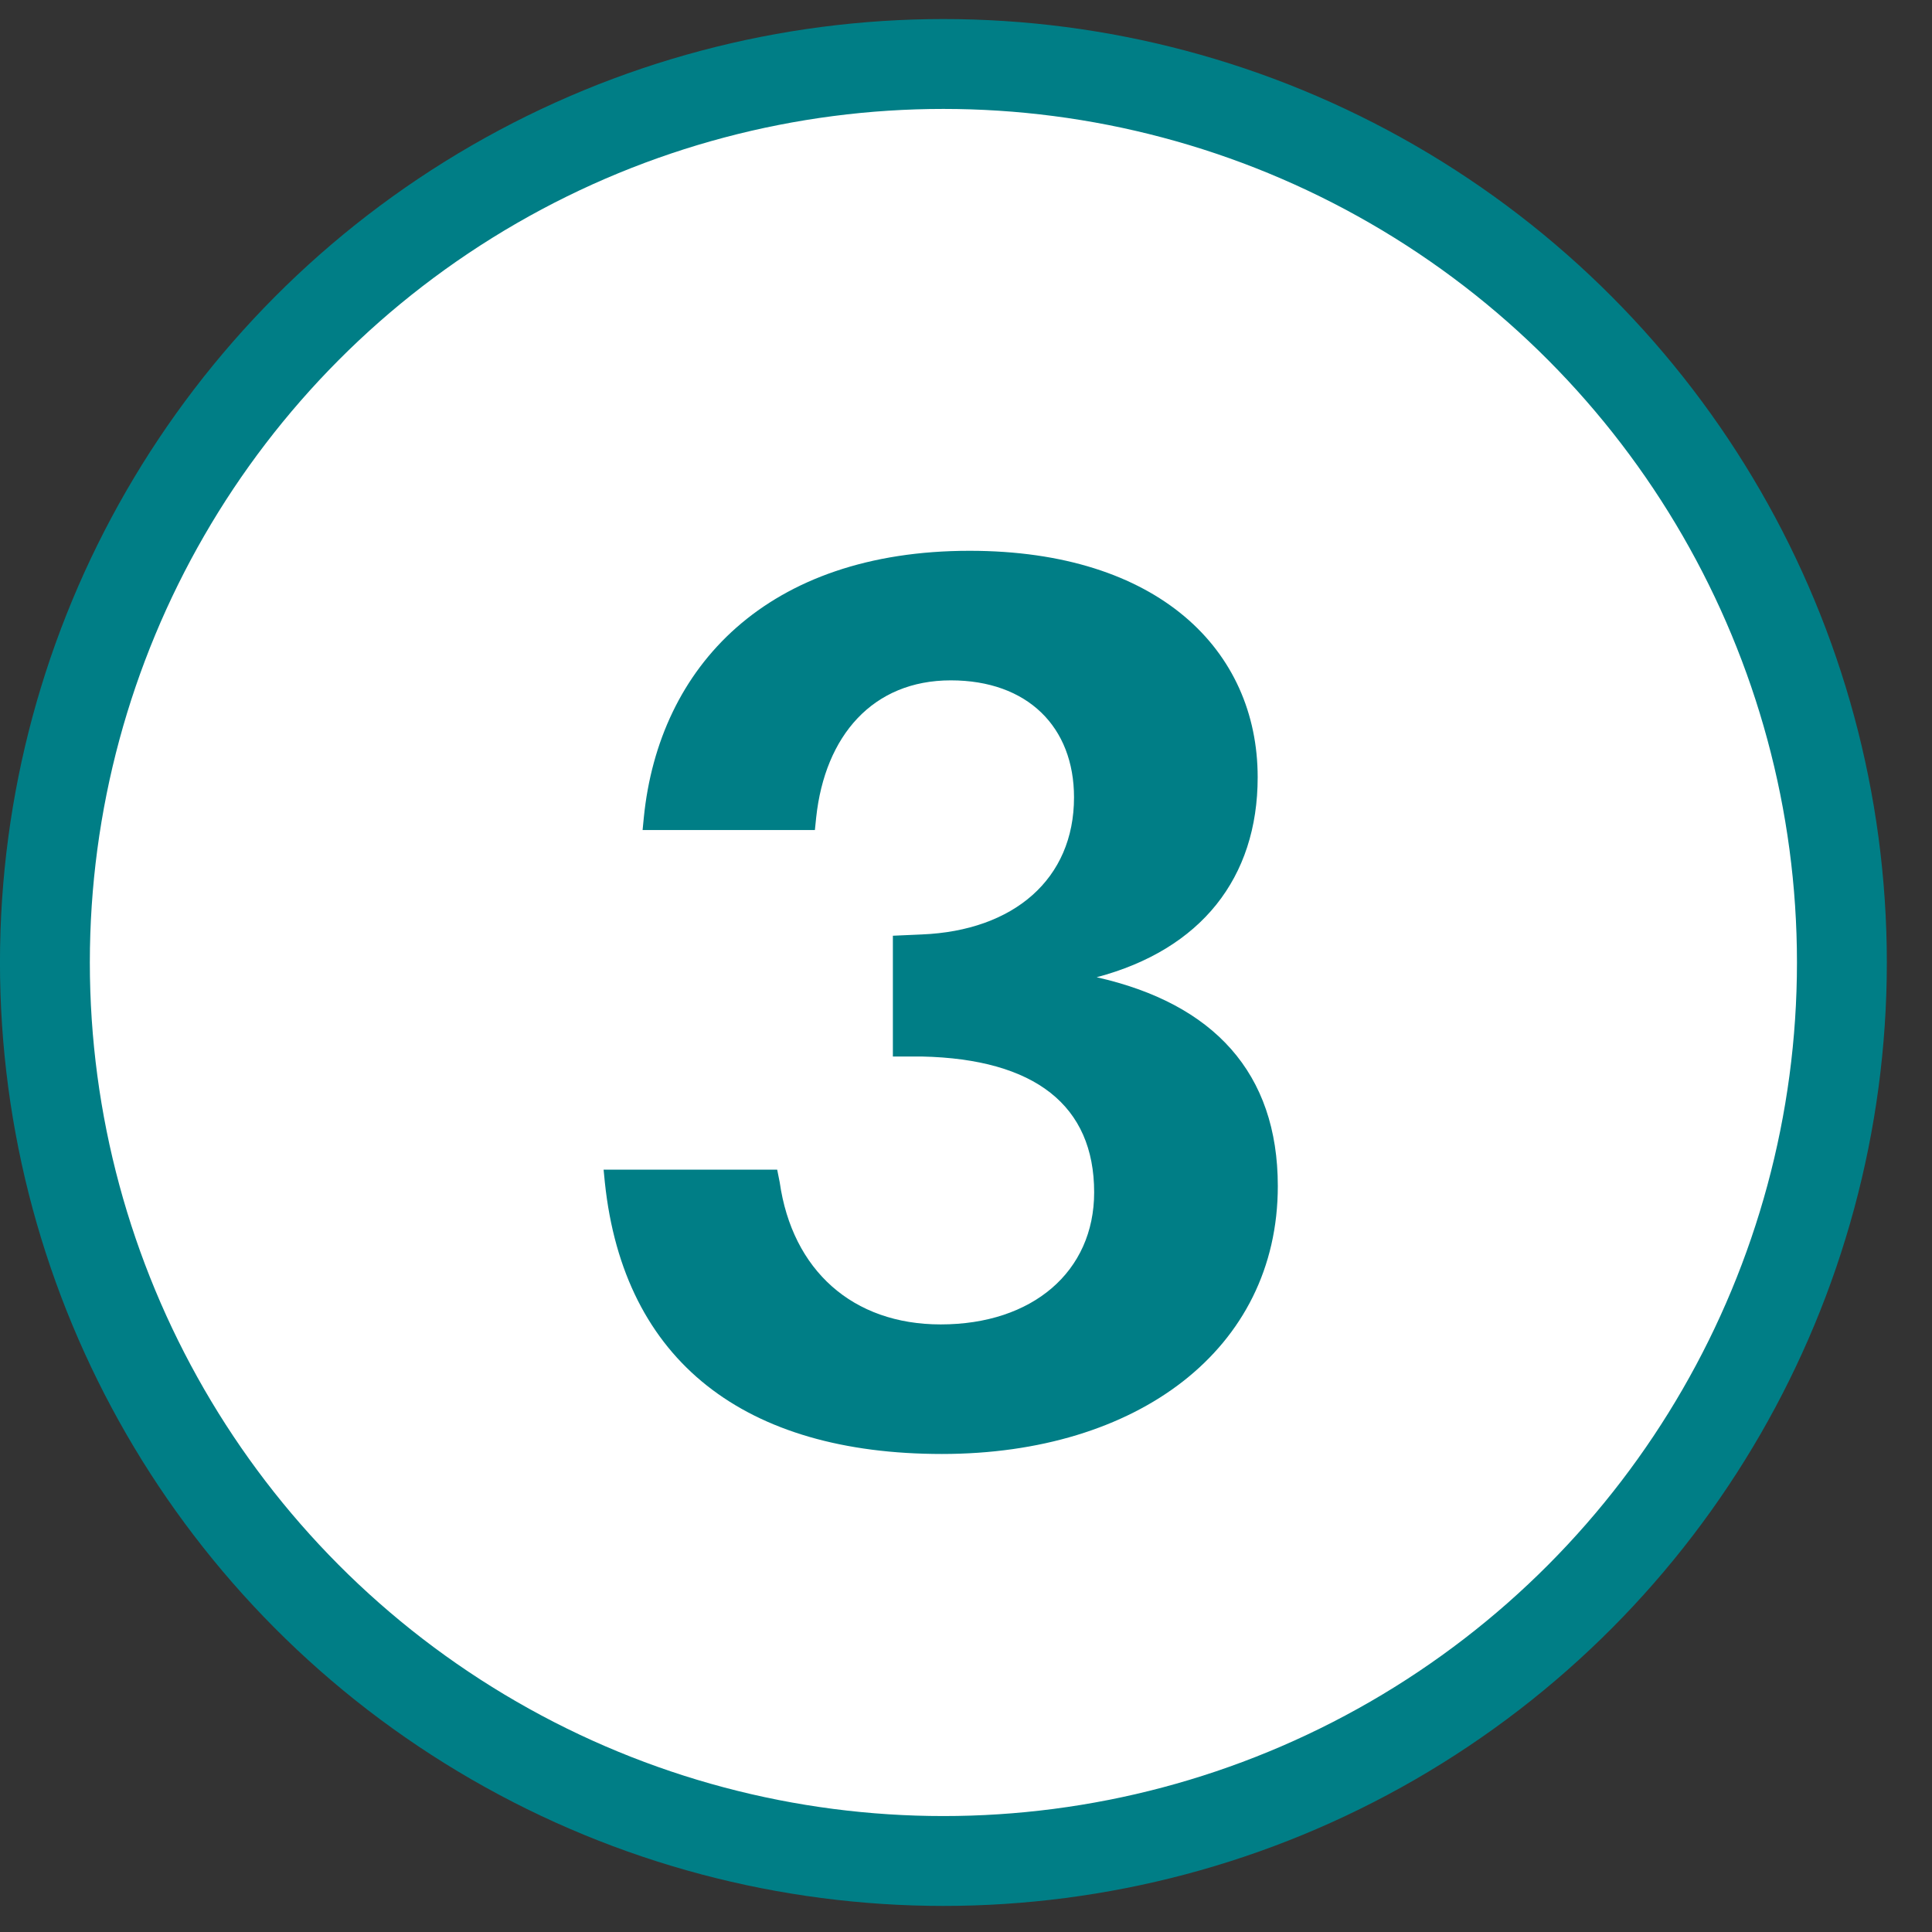
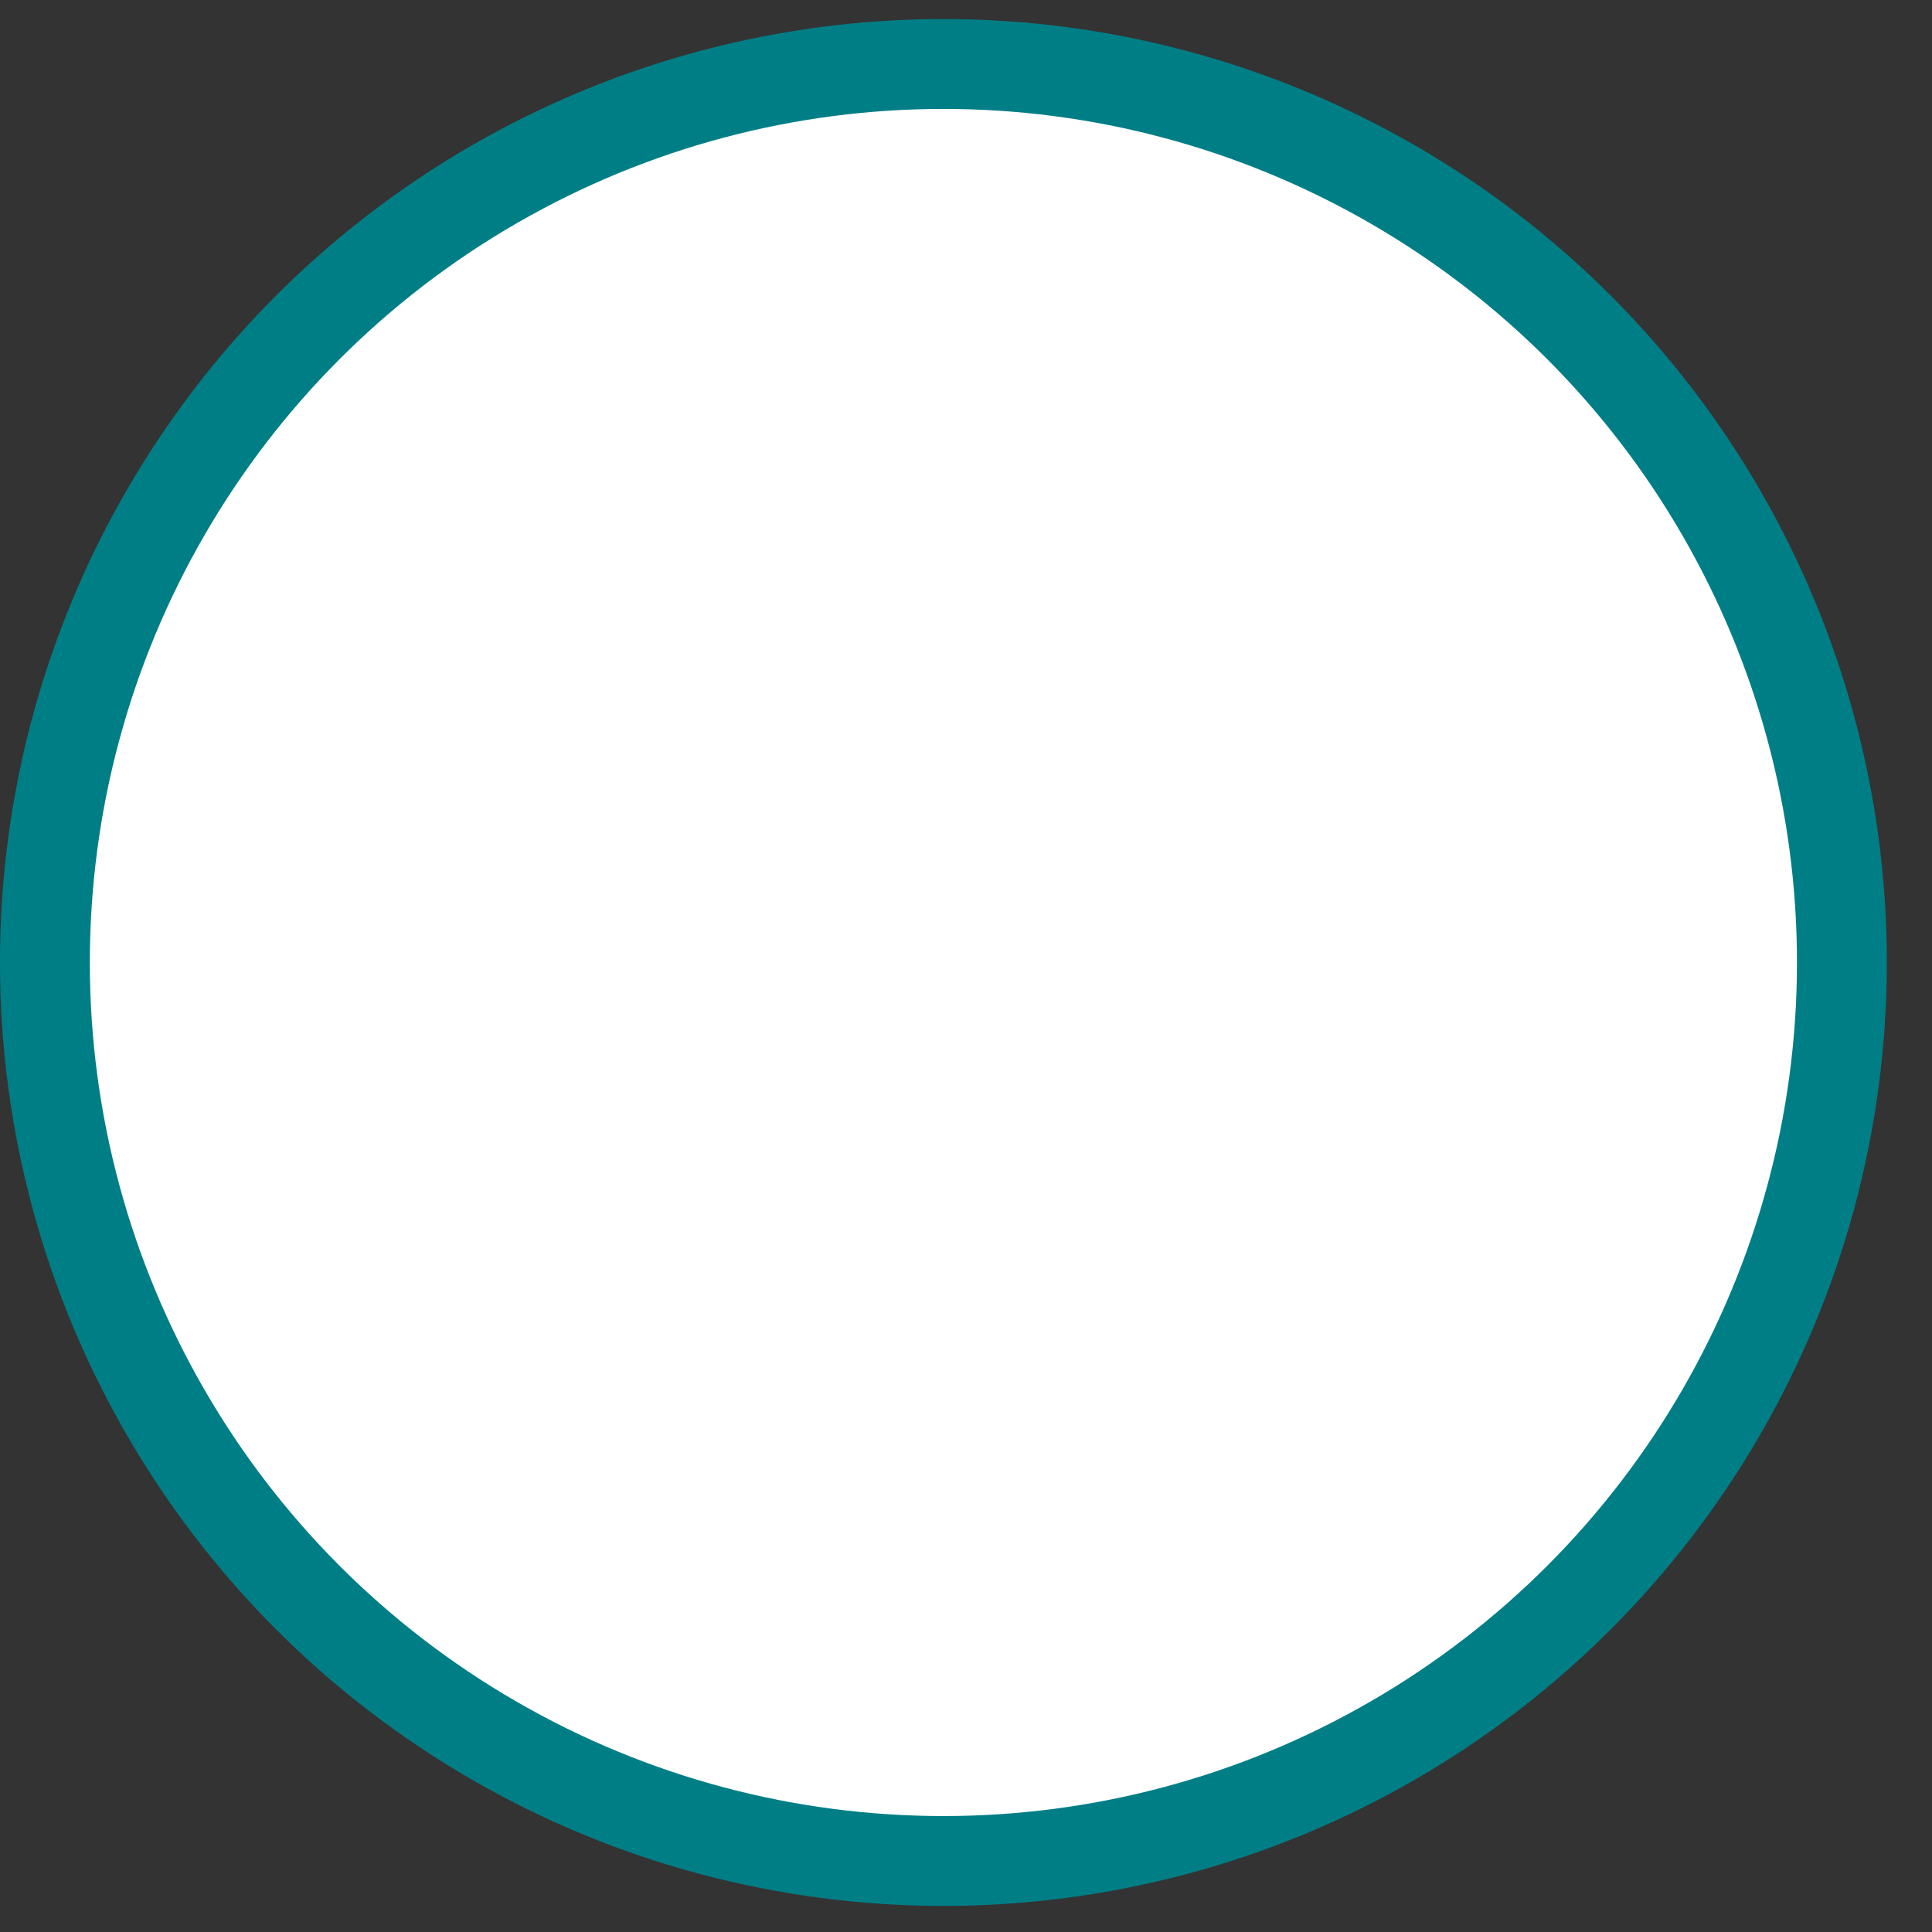
<svg xmlns="http://www.w3.org/2000/svg" width="33" height="33" viewBox="0 0 33 33" fill="none">
  <rect x="0" y="0" width="33" height="33" fill="#333333" stroke="none" />
  <circle cx="16.114" cy="16.44" r="15.347" fill="white" stroke="#007E86" stroke-width="1.535" />
-   <path d="M18.732 16.692C20.73 17.143 21.826 18.325 21.826 20.259C21.826 23.052 19.42 24.835 16.089 24.835C12.738 24.835 10.653 23.267 10.331 20.194L10.31 19.979H13.275L13.318 20.194C13.533 21.698 14.564 22.622 16.068 22.622C17.636 22.622 18.689 21.72 18.689 20.366C18.689 18.883 17.679 18.088 15.746 18.046H15.251V15.983L15.746 15.961C17.314 15.897 18.345 15.016 18.345 13.62C18.345 12.416 17.55 11.621 16.24 11.621C14.908 11.621 14.091 12.567 13.941 13.963L13.919 14.178H10.976L10.997 13.963C11.255 11.385 13.103 9.408 16.562 9.408C19.785 9.408 21.482 11.106 21.482 13.276C21.482 14.995 20.515 16.219 18.732 16.692Z" fill="#007E86" />
</svg>